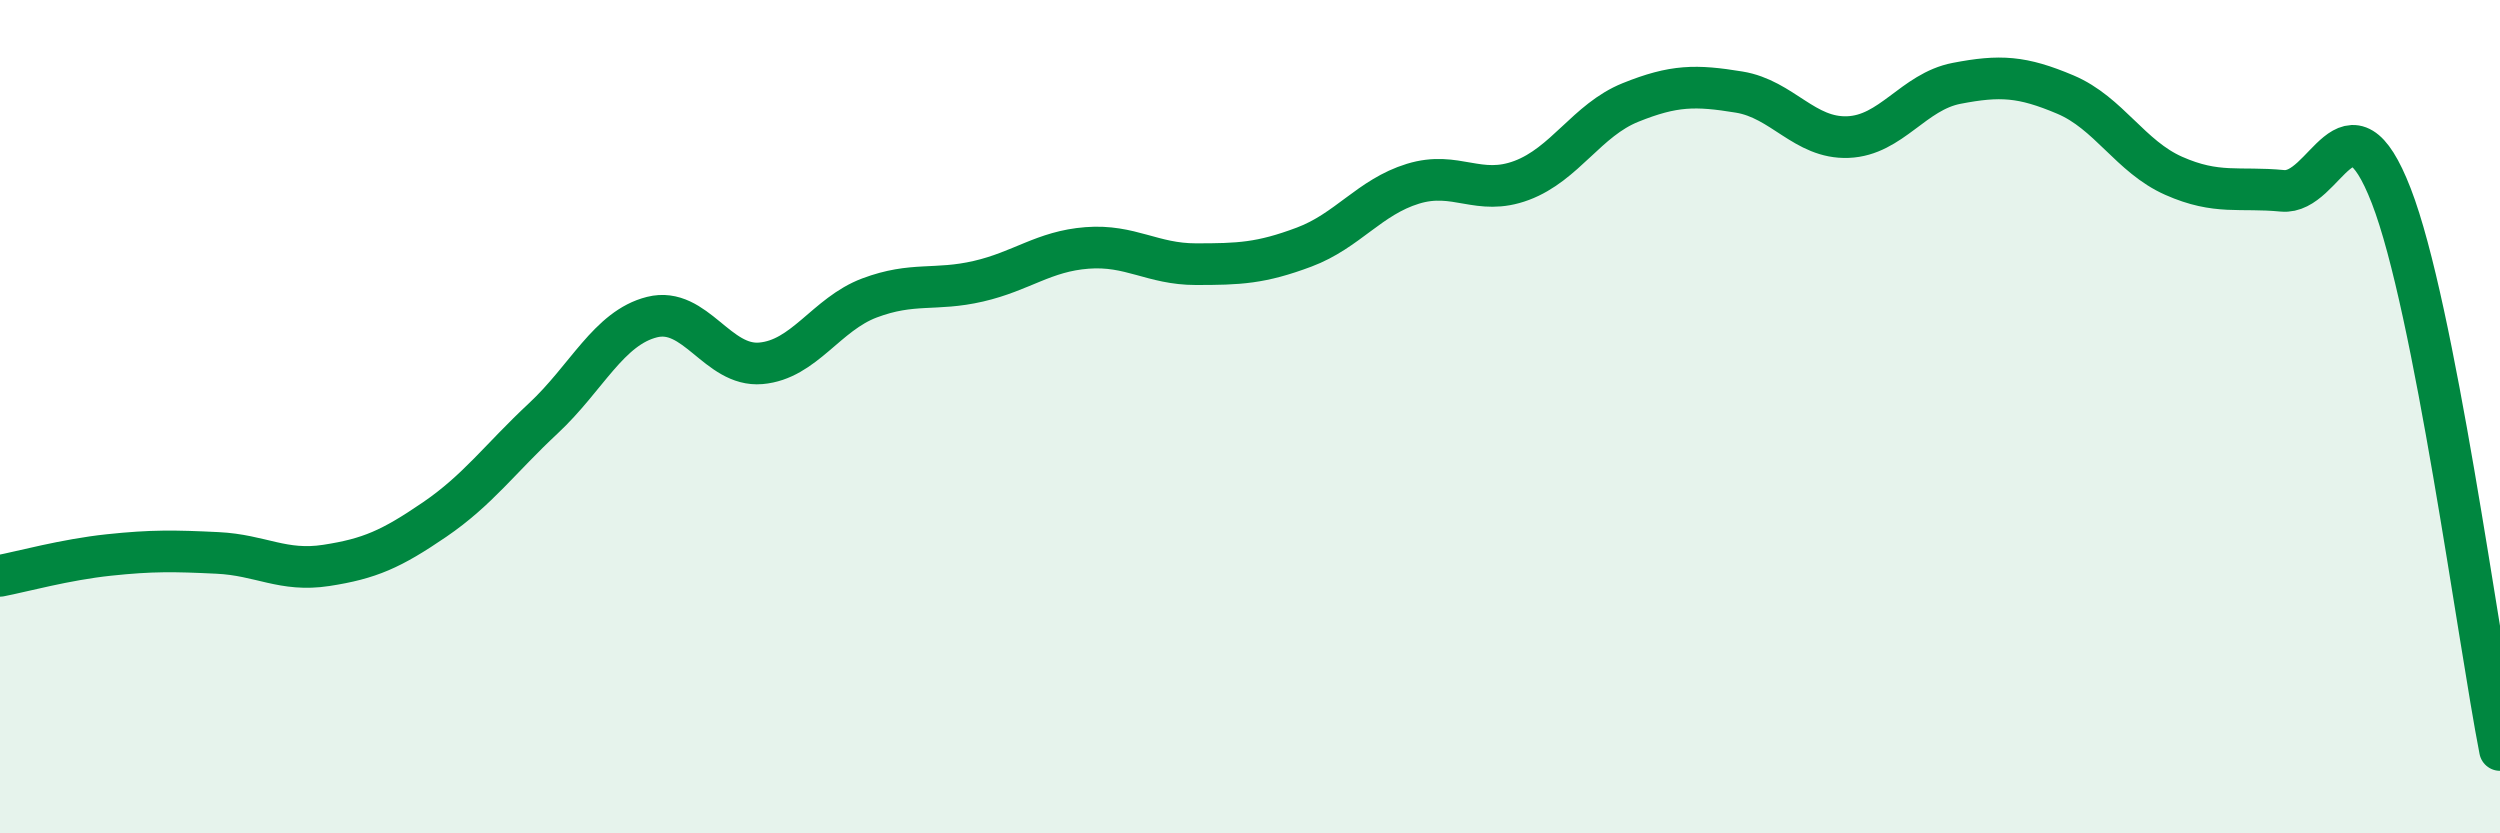
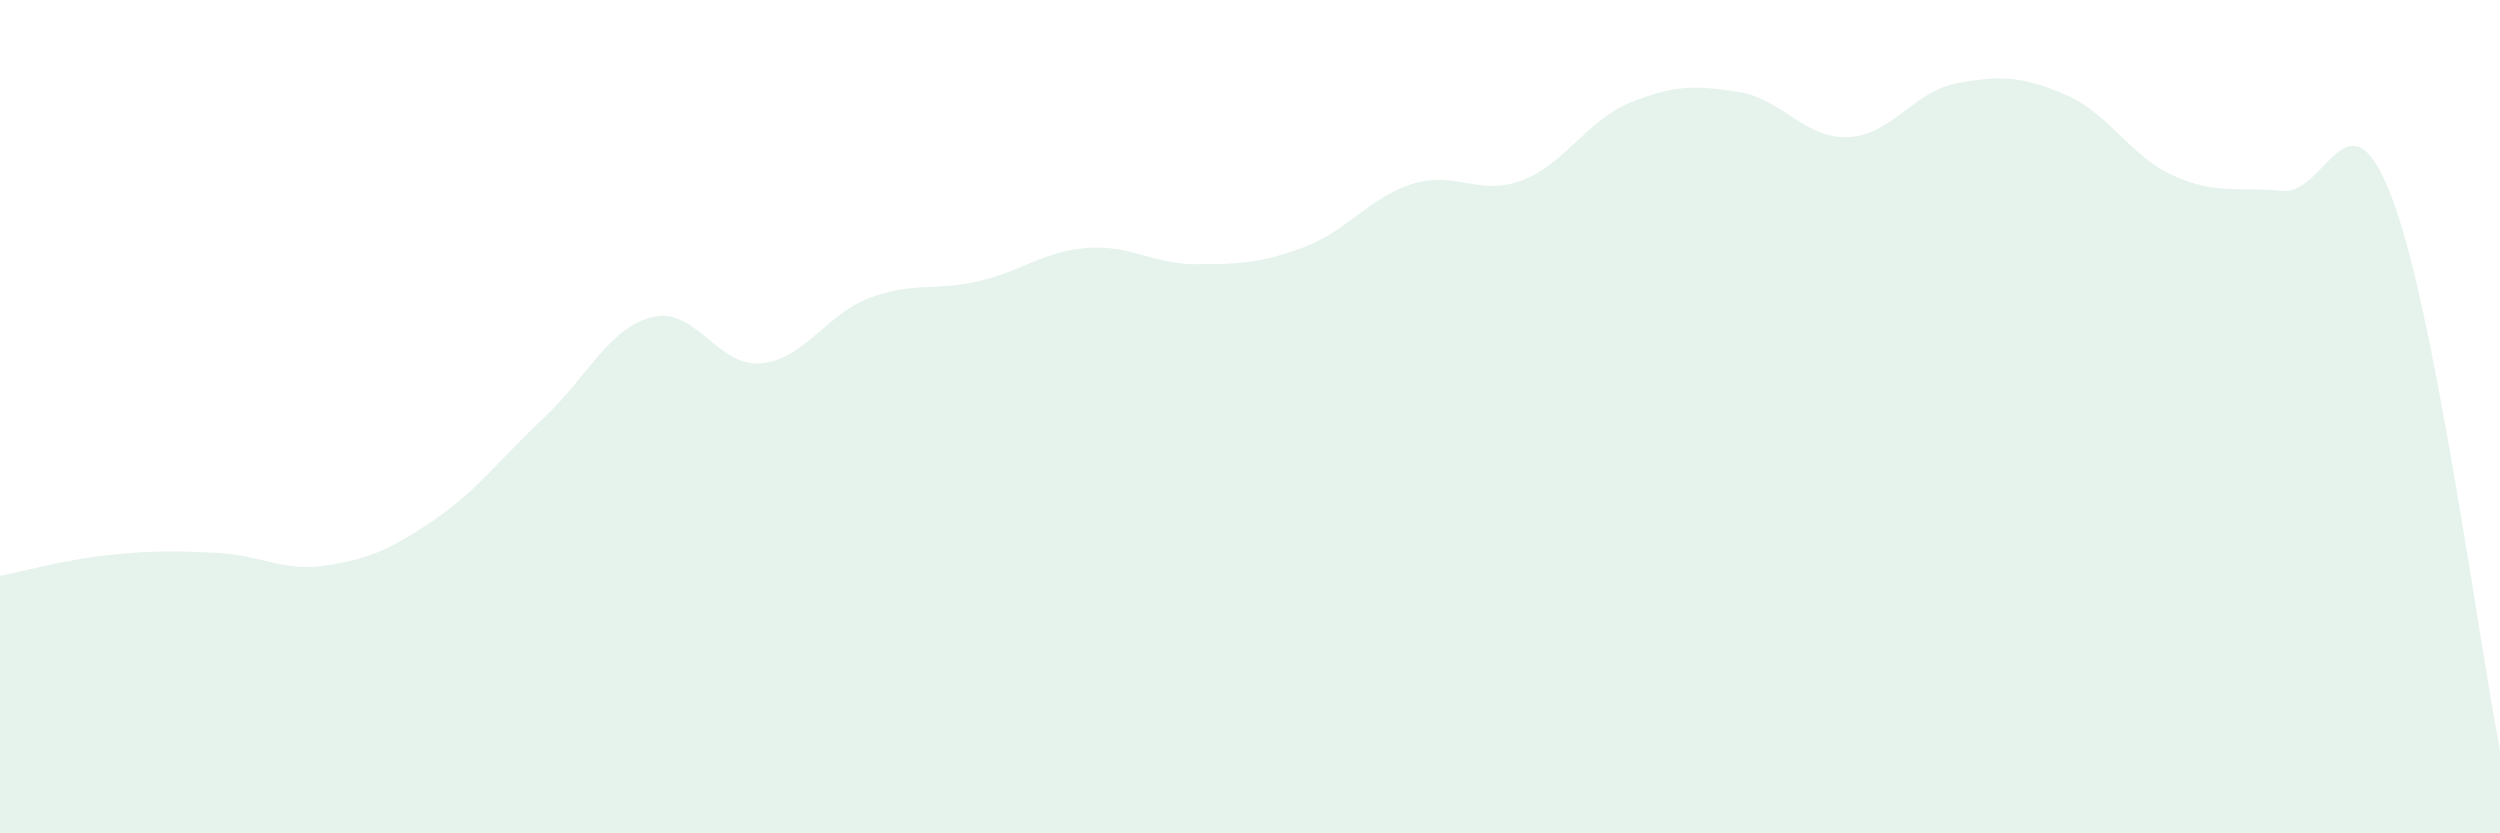
<svg xmlns="http://www.w3.org/2000/svg" width="60" height="20" viewBox="0 0 60 20">
  <path d="M 0,13.82 C 0.52,13.72 1.57,13.43 2.61,13.32 C 3.65,13.21 4.18,13.22 5.22,13.27 C 6.26,13.32 6.79,13.73 7.83,13.57 C 8.87,13.41 9.39,13.18 10.43,12.47 C 11.47,11.76 12,11.01 13.04,10.04 C 14.08,9.07 14.61,7.87 15.65,7.61 C 16.69,7.35 17.22,8.81 18.26,8.72 C 19.3,8.63 19.83,7.54 20.87,7.15 C 21.91,6.76 22.44,6.99 23.48,6.75 C 24.52,6.51 25.05,6.03 26.09,5.95 C 27.13,5.87 27.66,6.34 28.7,6.34 C 29.74,6.34 30.26,6.32 31.3,5.93 C 32.34,5.54 32.87,4.73 33.91,4.41 C 34.95,4.09 35.48,4.72 36.52,4.33 C 37.56,3.94 38.09,2.88 39.13,2.46 C 40.17,2.04 40.7,2.04 41.74,2.21 C 42.78,2.38 43.31,3.33 44.35,3.29 C 45.39,3.25 45.92,2.2 46.96,2 C 48,1.8 48.53,1.83 49.57,2.27 C 50.61,2.71 51.13,3.76 52.17,4.22 C 53.21,4.68 53.74,4.48 54.78,4.58 C 55.82,4.68 56.35,2.02 57.39,4.7 C 58.43,7.38 59.48,15.34 60,18L60 20L0 20Z" fill="#008740" opacity="0.1" stroke-linecap="round" stroke-linejoin="round" />
-   <path d="M 0,13.82 C 0.52,13.72 1.57,13.43 2.61,13.32 C 3.65,13.21 4.18,13.22 5.22,13.27 C 6.26,13.32 6.79,13.73 7.83,13.57 C 8.87,13.41 9.39,13.18 10.43,12.47 C 11.47,11.76 12,11.01 13.04,10.04 C 14.08,9.07 14.61,7.87 15.65,7.61 C 16.69,7.35 17.22,8.81 18.26,8.72 C 19.3,8.63 19.83,7.54 20.87,7.15 C 21.91,6.76 22.44,6.99 23.48,6.75 C 24.52,6.51 25.05,6.03 26.09,5.95 C 27.13,5.87 27.66,6.34 28.7,6.34 C 29.74,6.34 30.26,6.32 31.3,5.93 C 32.34,5.54 32.87,4.73 33.91,4.41 C 34.95,4.09 35.48,4.72 36.52,4.33 C 37.56,3.94 38.09,2.88 39.13,2.46 C 40.17,2.04 40.7,2.04 41.74,2.21 C 42.78,2.38 43.31,3.33 44.35,3.29 C 45.39,3.25 45.92,2.2 46.96,2 C 48,1.8 48.53,1.83 49.57,2.27 C 50.61,2.71 51.13,3.76 52.17,4.22 C 53.21,4.68 53.74,4.48 54.78,4.58 C 55.82,4.68 56.35,2.02 57.39,4.7 C 58.43,7.38 59.48,15.34 60,18" stroke="#008740" stroke-width="1" fill="none" stroke-linecap="round" stroke-linejoin="round" />
</svg>